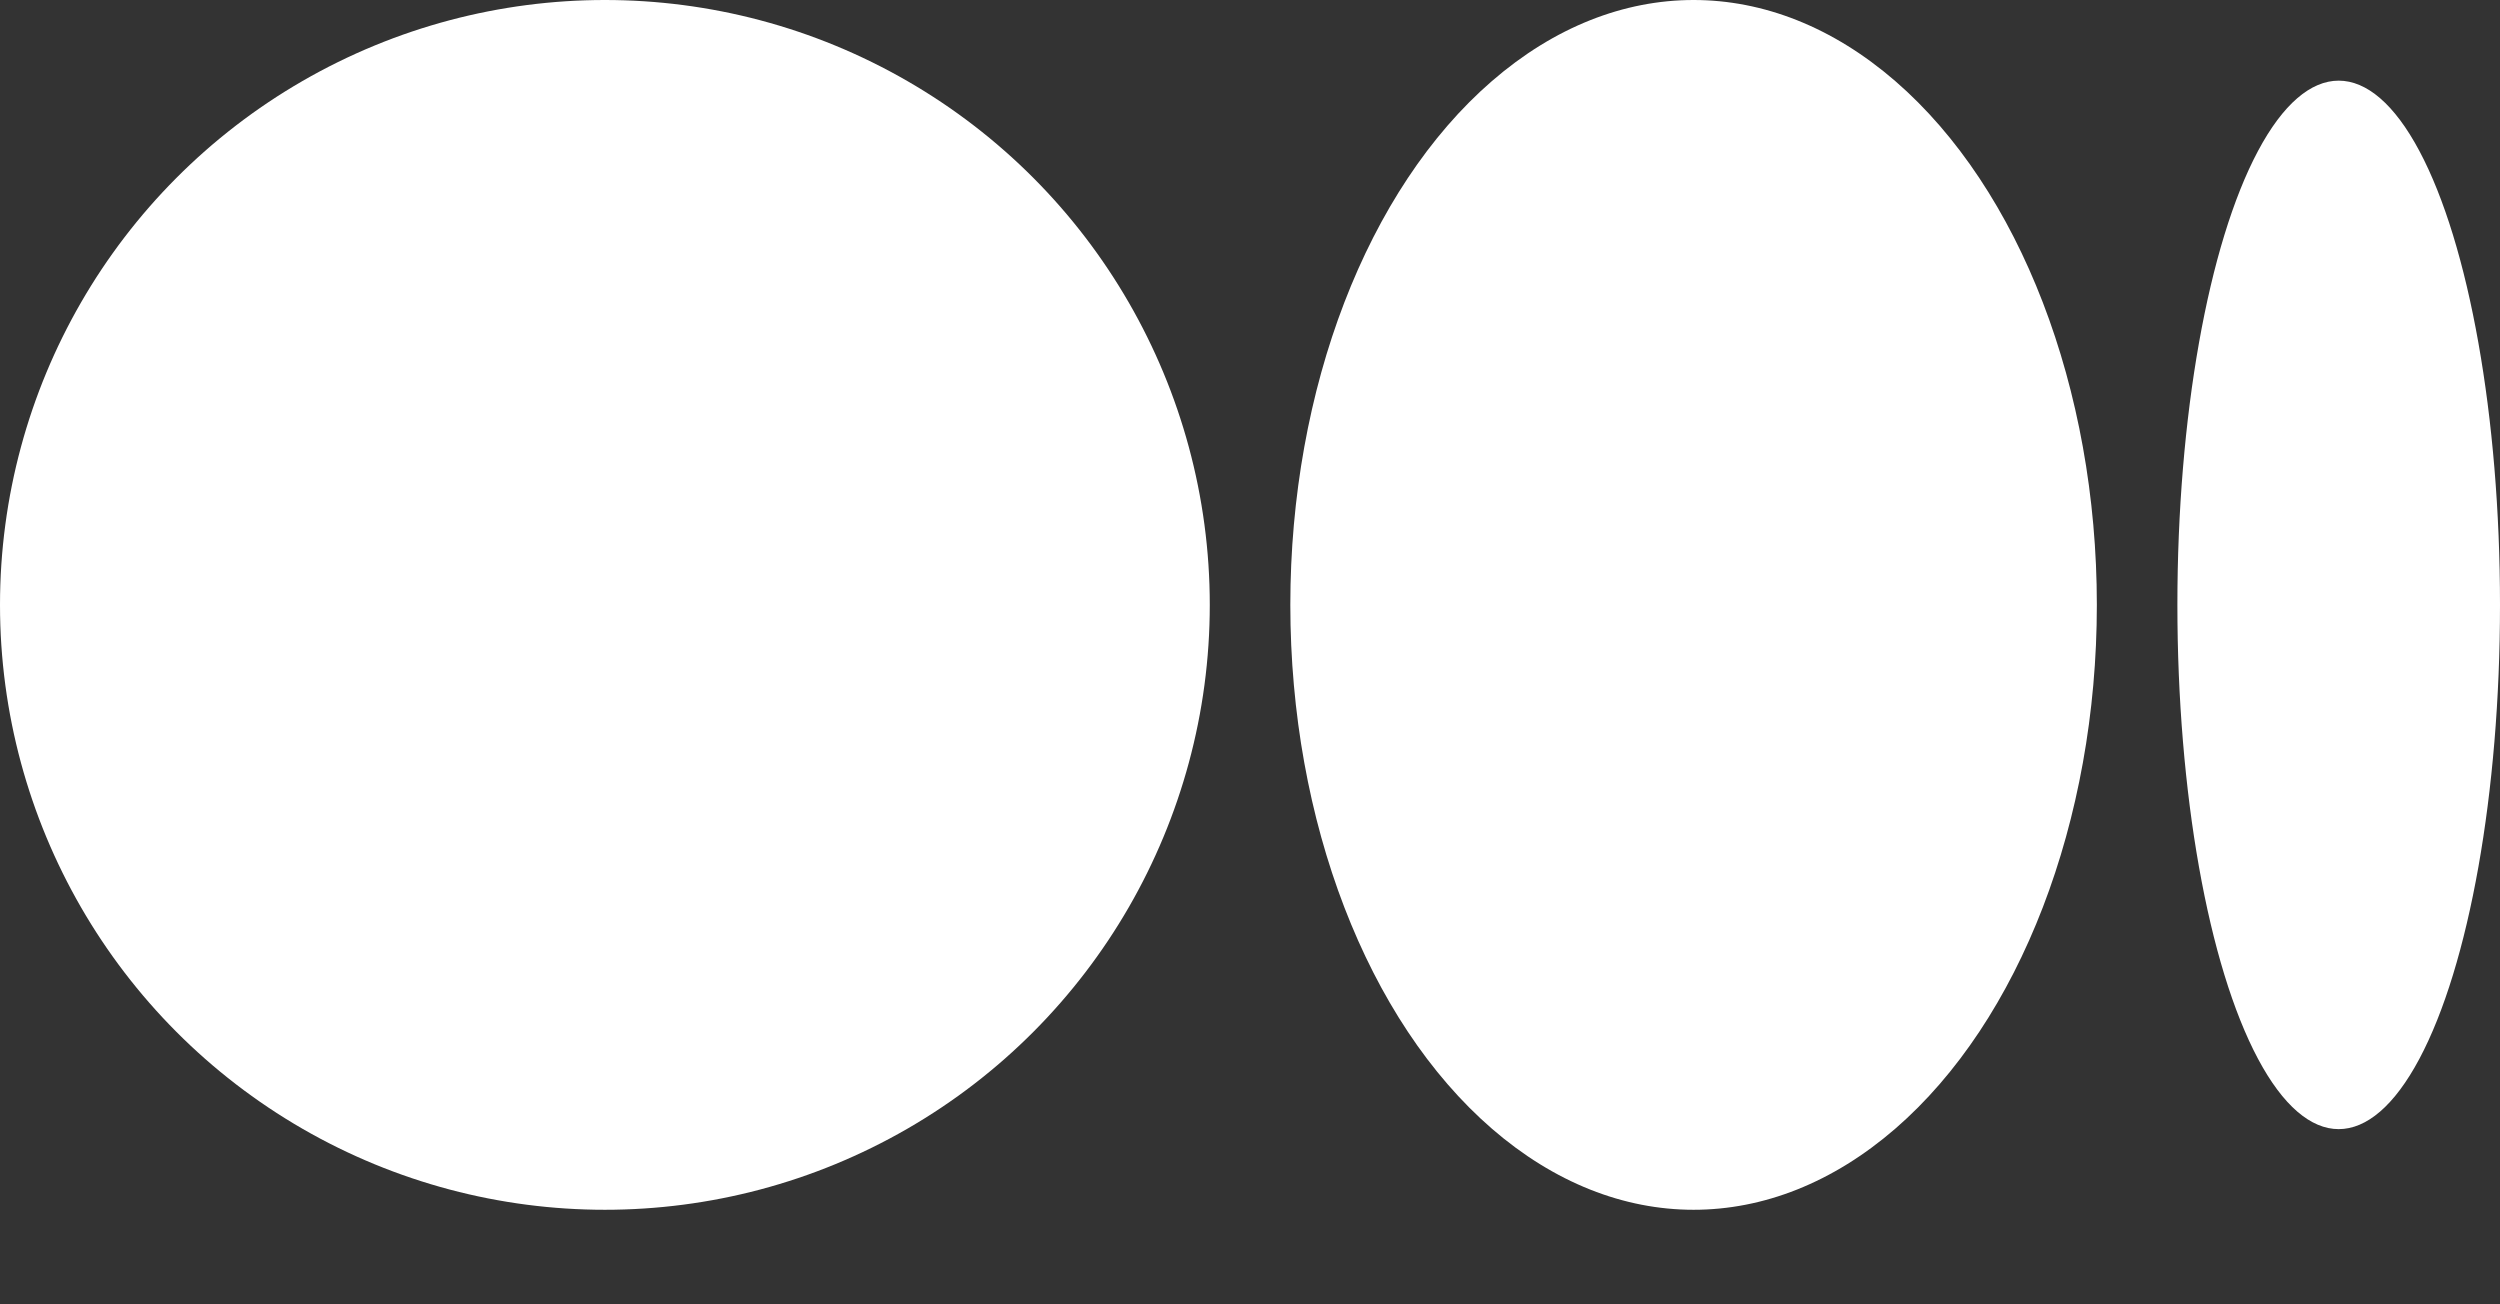
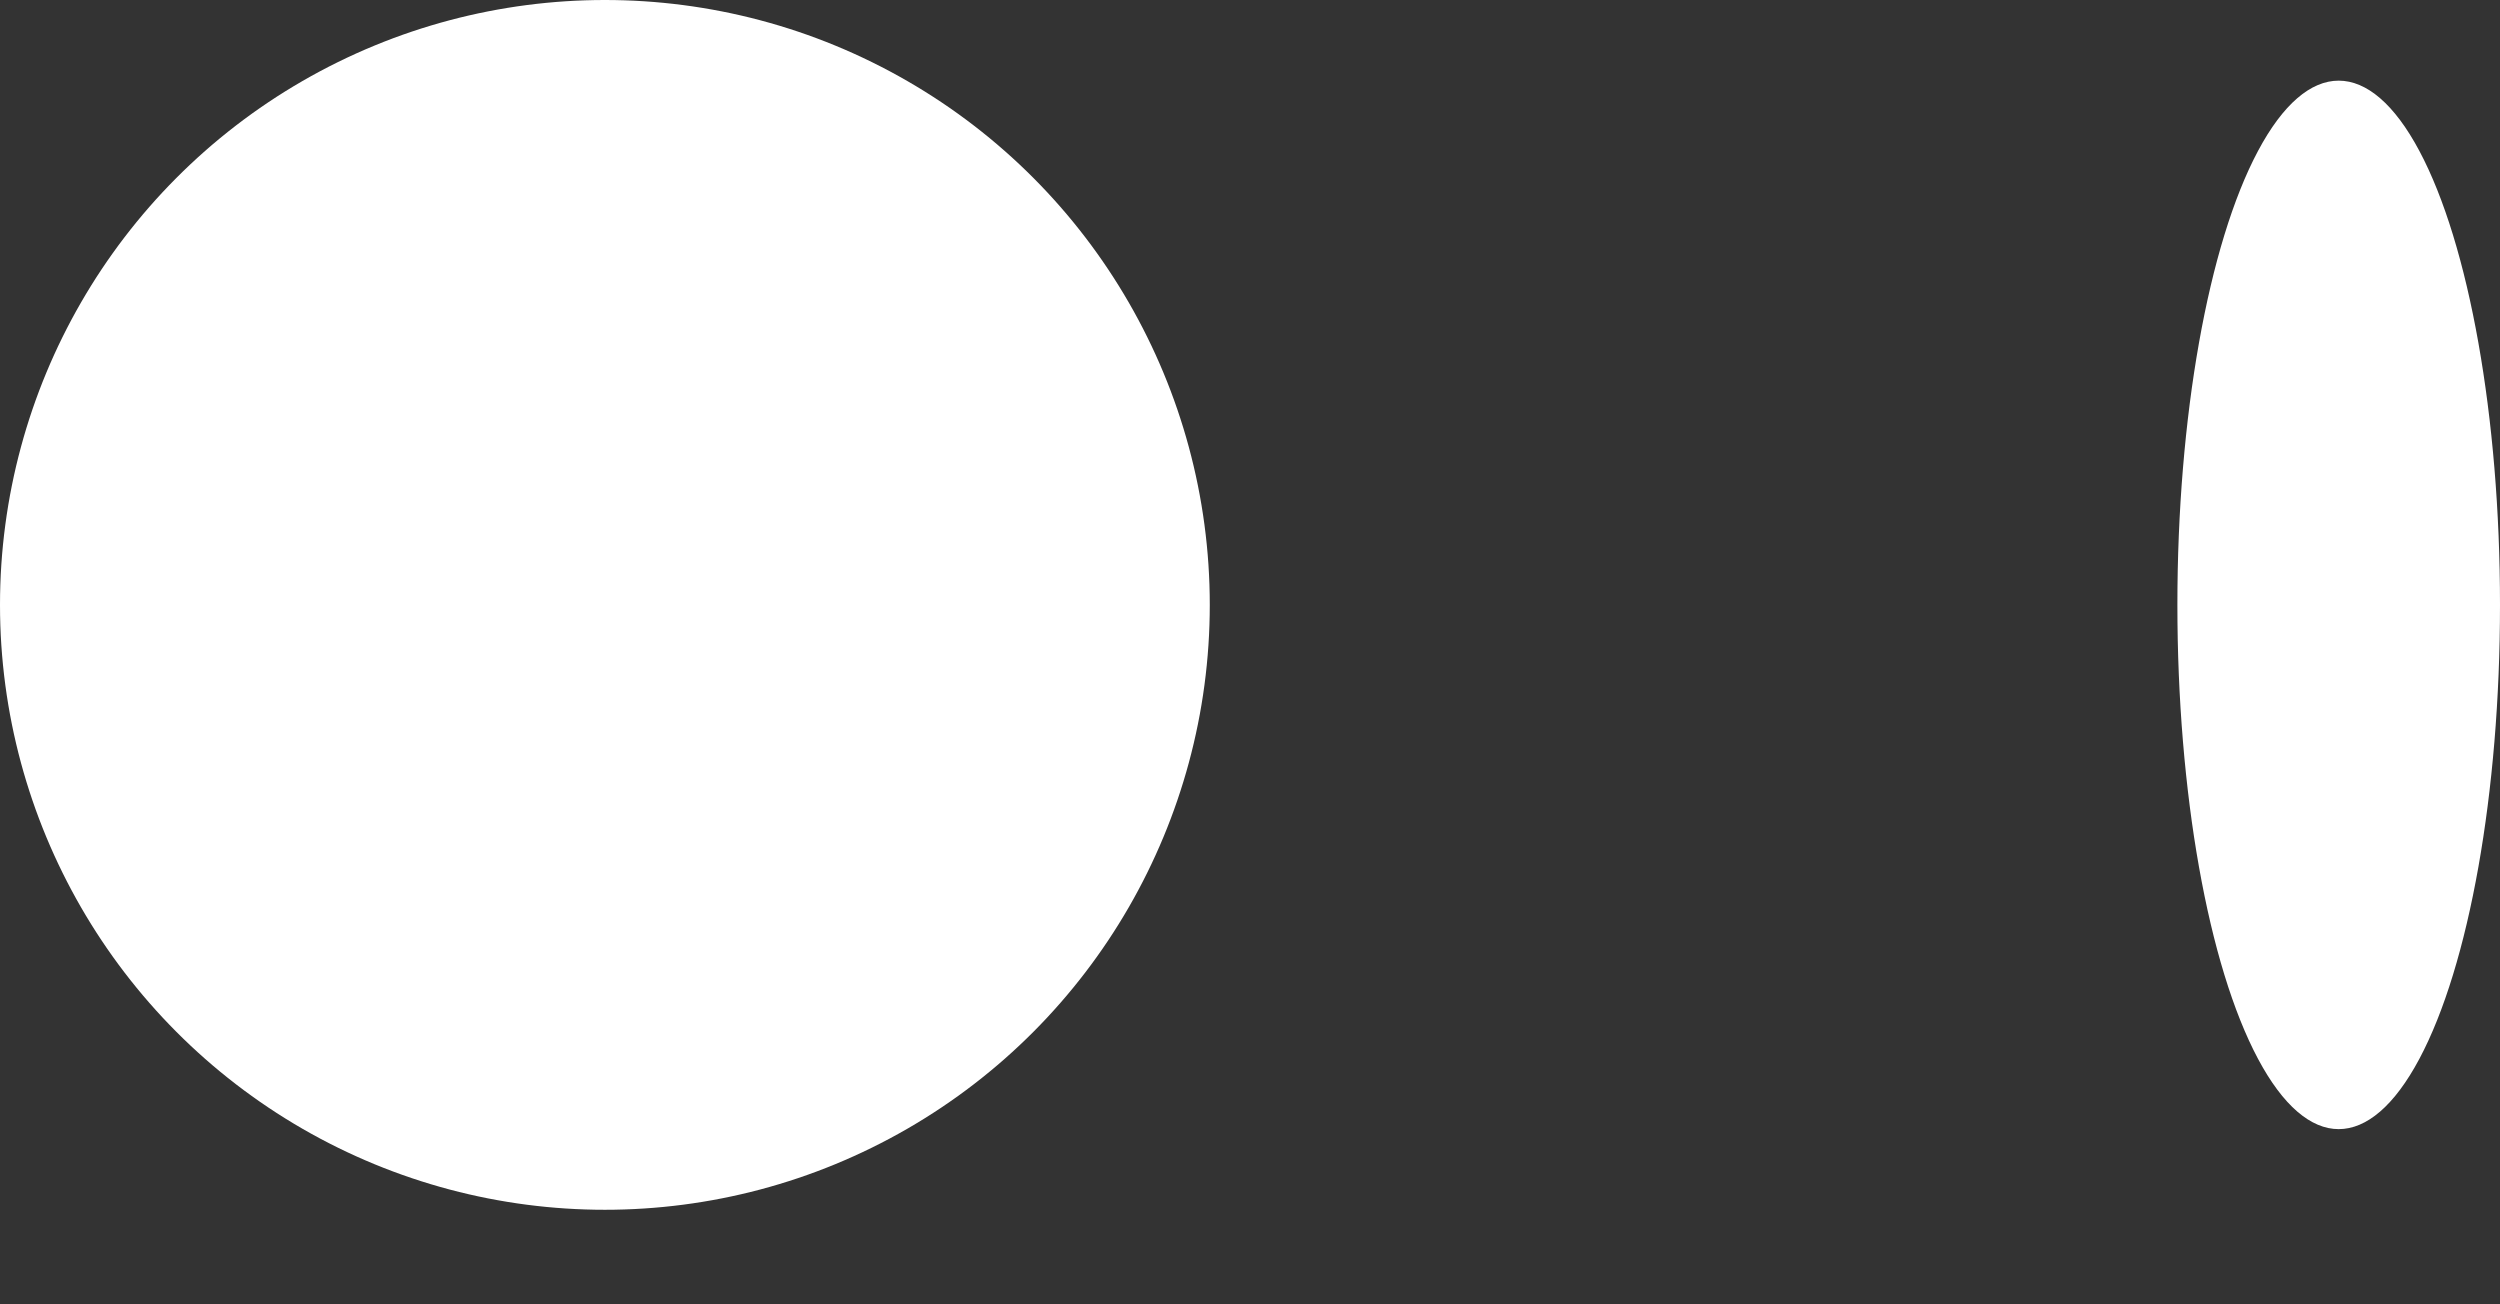
<svg xmlns="http://www.w3.org/2000/svg" width="23" height="12" viewBox="0 0 23 12" fill="none">
  <rect x="0" y="0" width="23" height="12" fill="#333333" stroke="none" />
  <ellipse cx="5.565" cy="5.565" rx="5.565" ry="5.565" fill="white" />
-   <ellipse cx="15.581" cy="5.565" rx="3.71" ry="5.565" fill="white" />
  <ellipse cx="21.516" cy="5.565" rx="1.484" ry="4.823" fill="white" />
</svg>